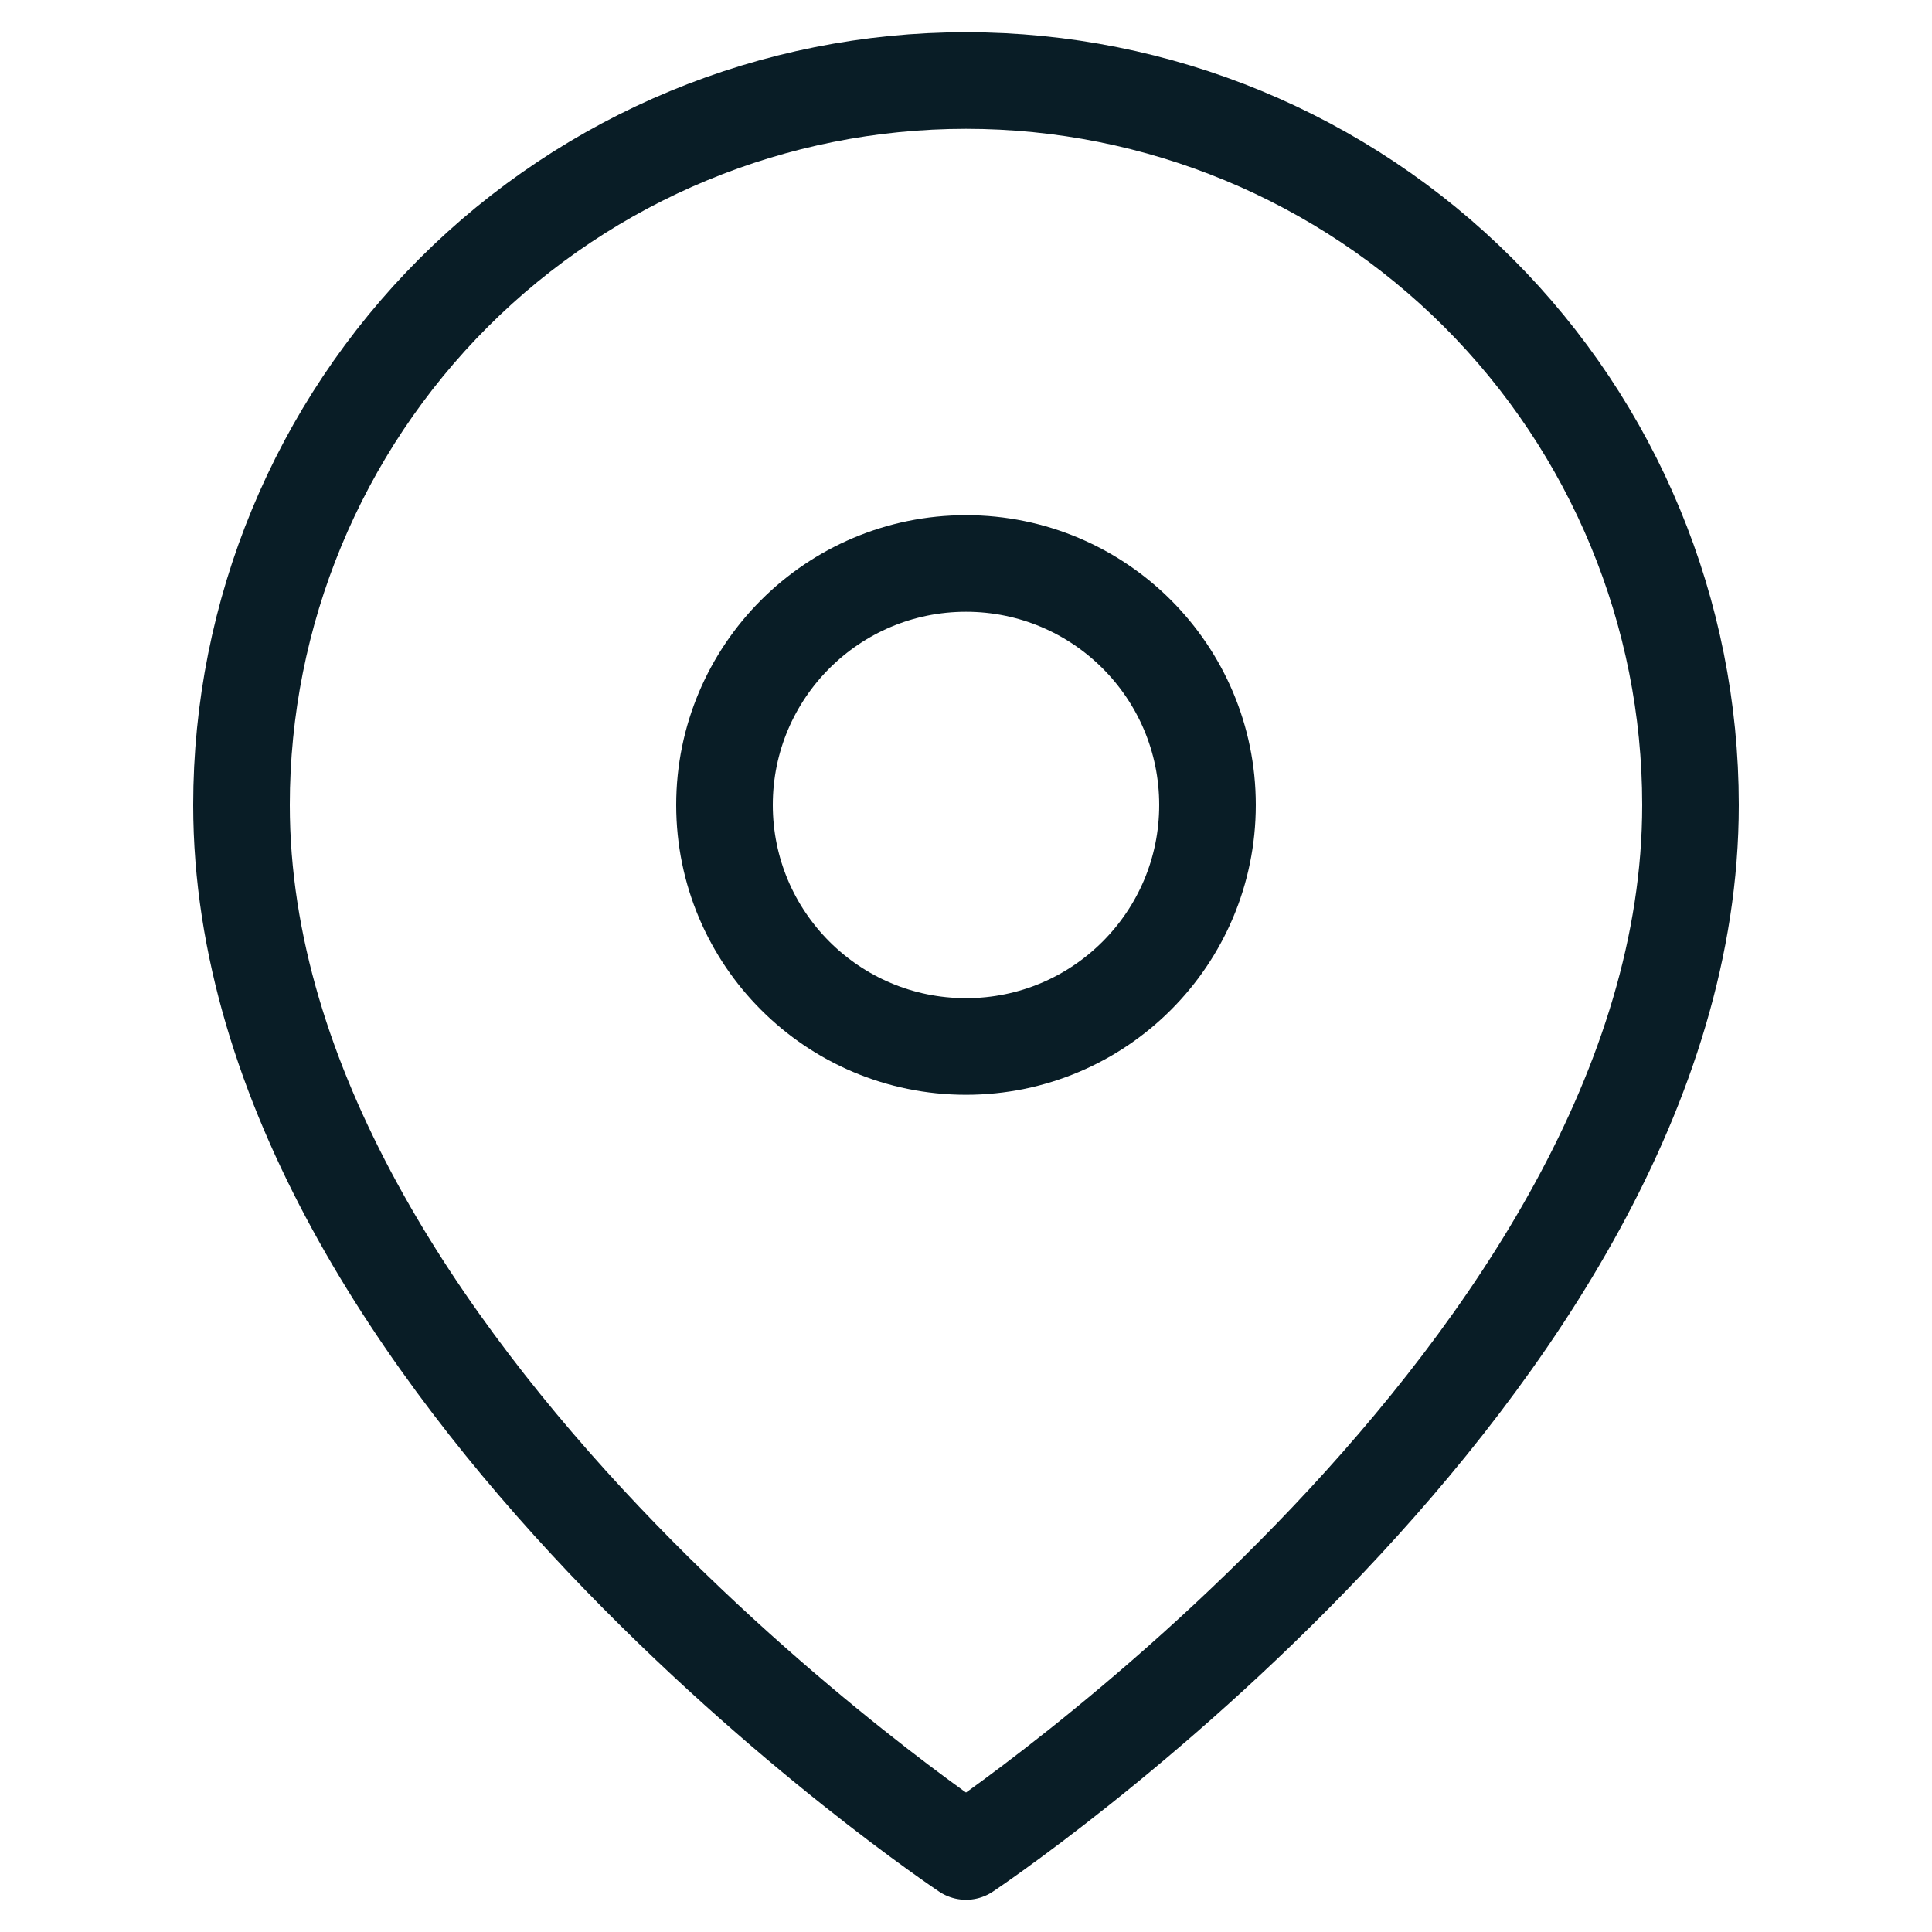
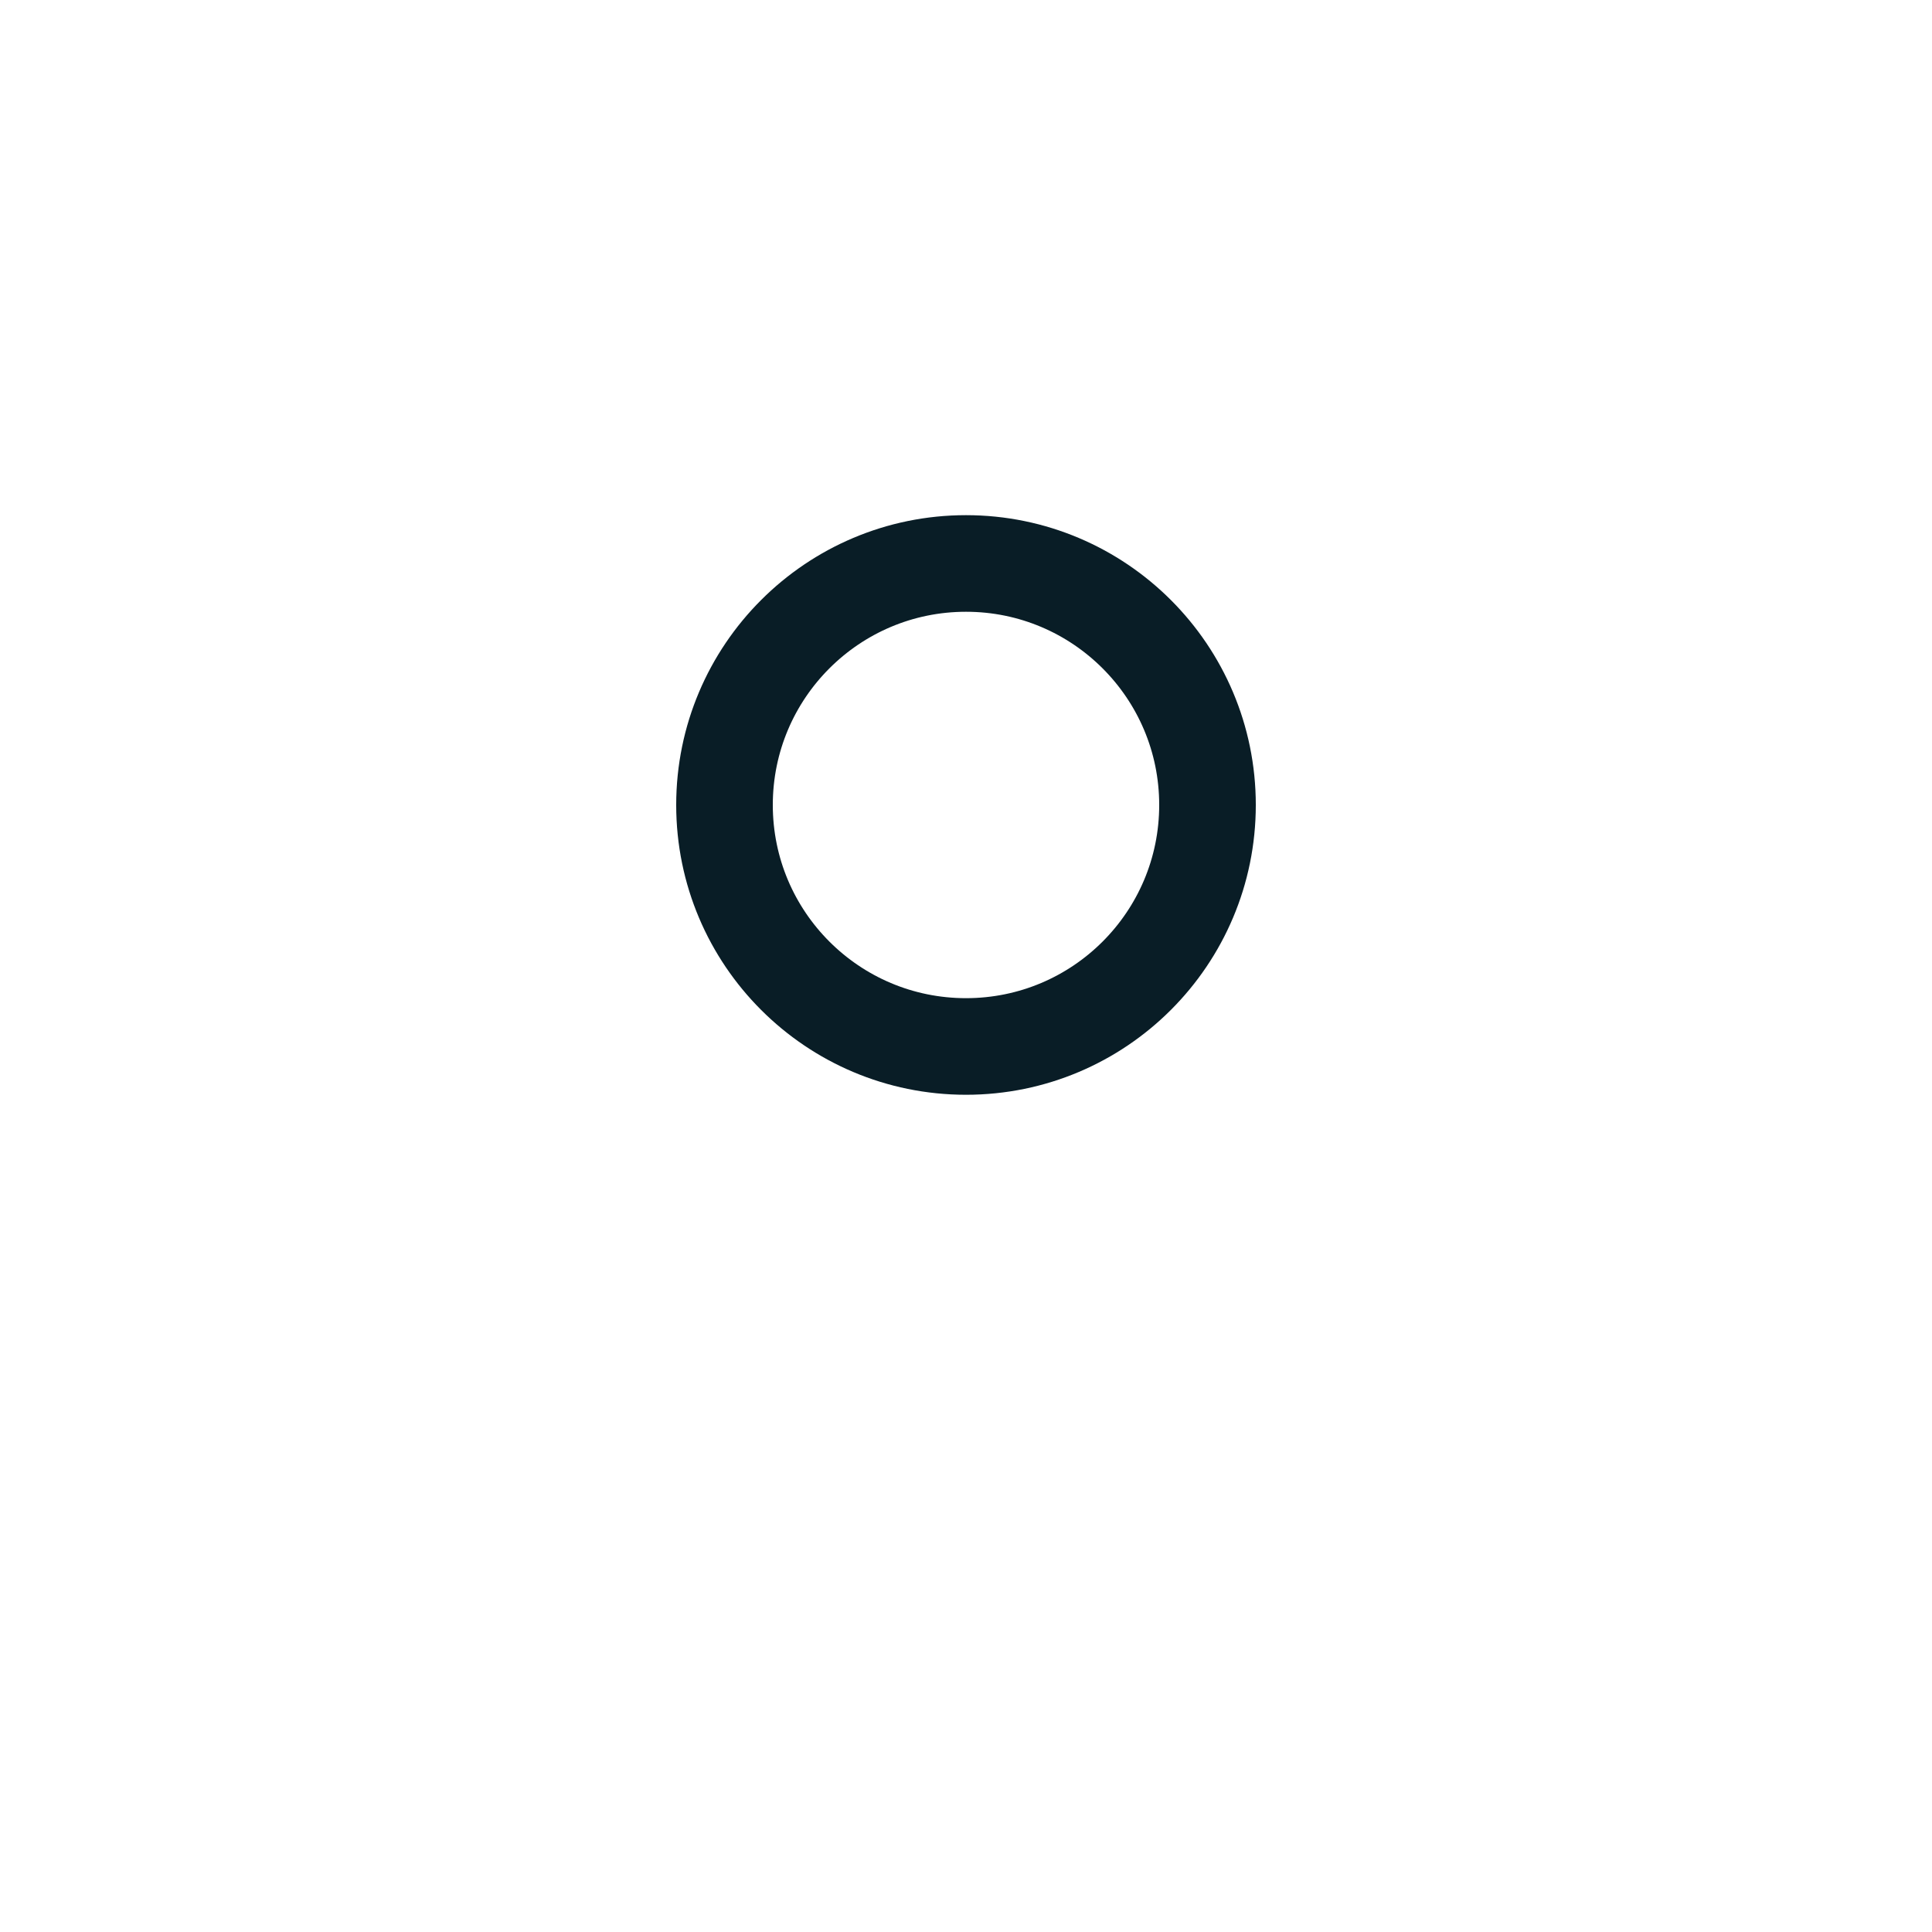
<svg xmlns="http://www.w3.org/2000/svg" width="40" height="40" viewBox="0 0 40 40" fill="none">
-   <path d="M35 16.666C35 28.333 20 38.333 20 38.333C20 38.333 5 28.333 5 16.666C5 12.688 6.58 8.873 9.393 6.06C12.206 3.247 16.022 1.667 20 1.667C23.978 1.667 27.794 3.247 30.607 6.06C33.42 8.873 35 12.688 35 16.666Z" stroke="#091D26" stroke-width="2" stroke-linecap="round" stroke-linejoin="round" />
  <path d="M20 21.666C22.761 21.666 25 19.428 25 16.666C25 13.905 22.761 11.666 20 11.666C17.239 11.666 15 13.905 15 16.666C15 19.428 17.239 21.666 20 21.666Z" stroke="#091D26" stroke-width="2" stroke-linecap="round" stroke-linejoin="round" />
</svg>